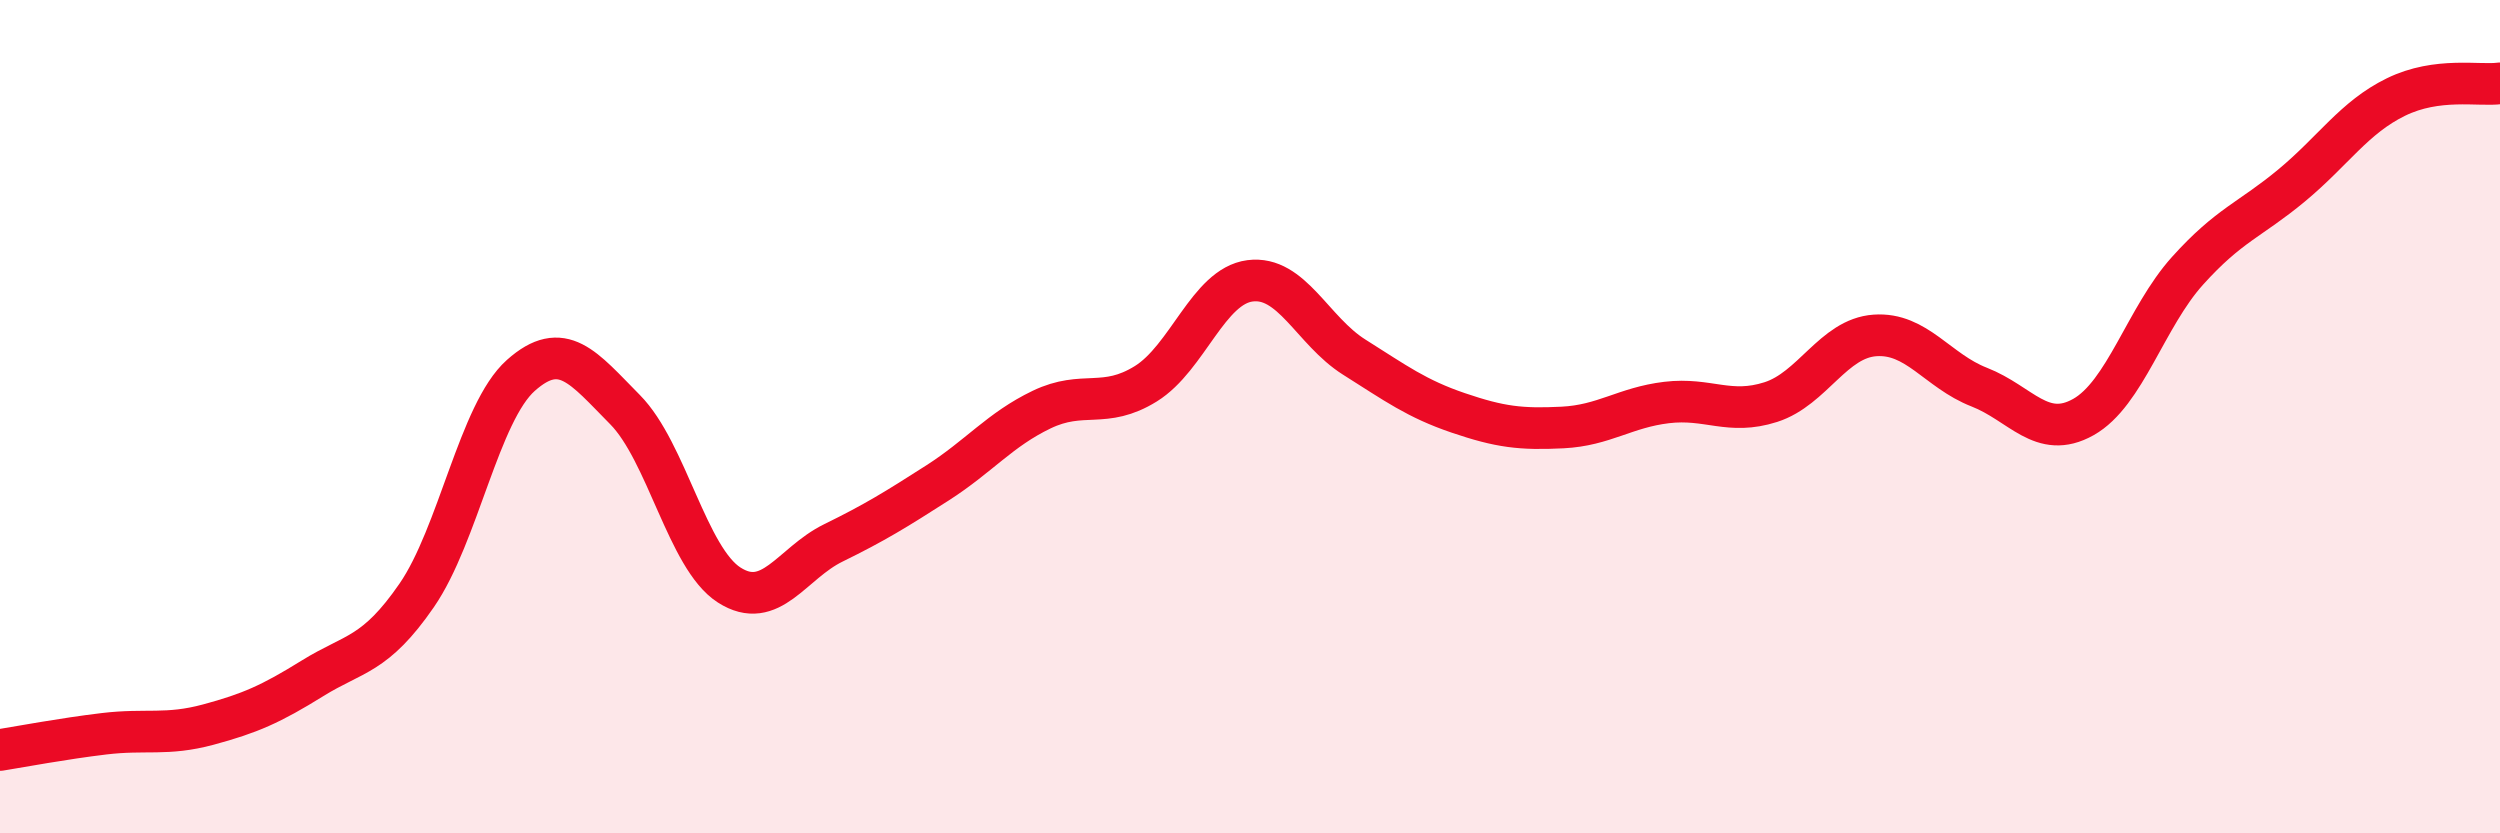
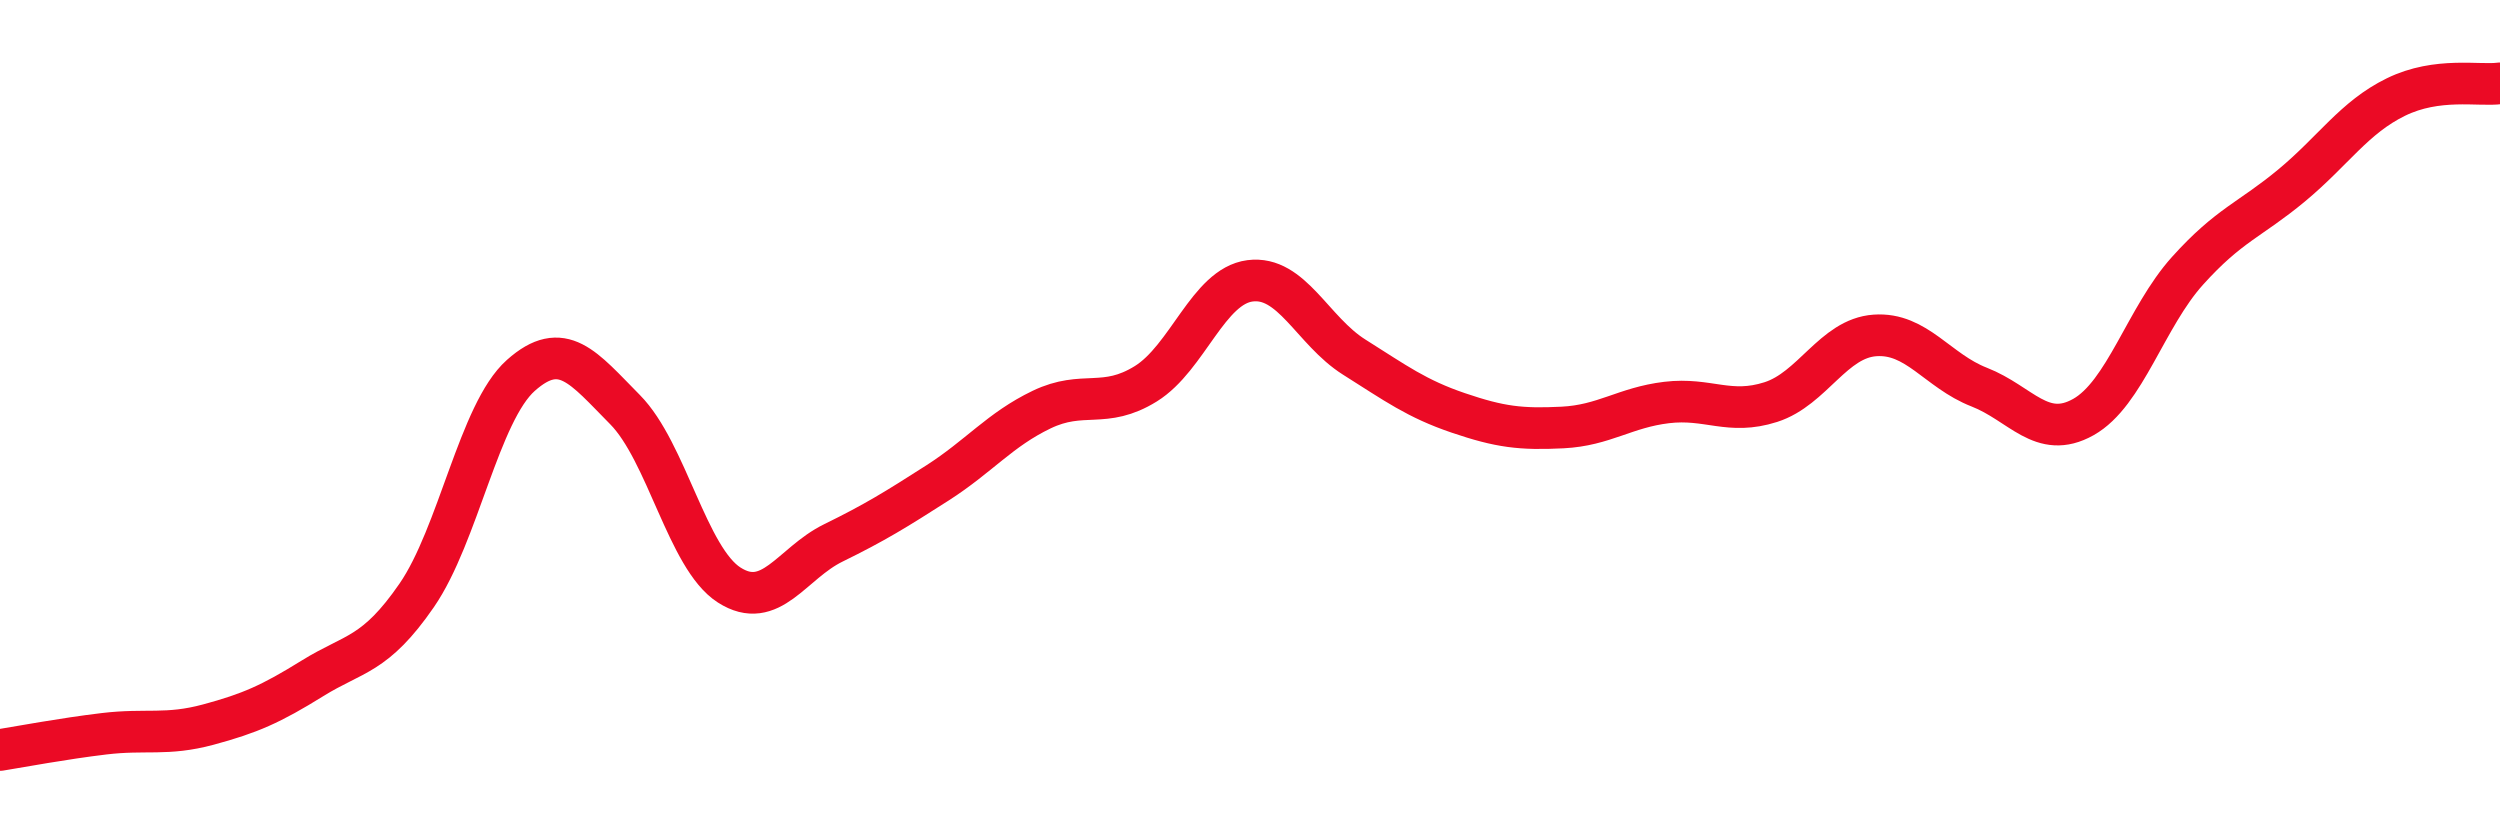
<svg xmlns="http://www.w3.org/2000/svg" width="60" height="20" viewBox="0 0 60 20">
-   <path d="M 0,18 C 0.5,17.92 1.5,17.73 2.5,17.61 C 3.5,17.49 4,17.66 5,17.39 C 6,17.12 6.5,16.9 7.5,16.28 C 8.5,15.66 9,15.74 10,14.29 C 11,12.84 11.5,9.9 12.5,9.01 C 13.5,8.12 14,8.82 15,9.83 C 16,10.84 16.5,13.4 17.5,14.04 C 18.5,14.68 19,13.52 20,13.03 C 21,12.54 21.5,12.23 22.5,11.59 C 23.5,10.95 24,10.31 25,9.83 C 26,9.35 26.5,9.83 27.5,9.21 C 28.5,8.59 29,6.87 30,6.74 C 31,6.61 31.5,7.94 32.5,8.57 C 33.5,9.2 34,9.57 35,9.91 C 36,10.25 36.5,10.31 37.5,10.26 C 38.5,10.21 39,9.78 40,9.66 C 41,9.54 41.5,9.97 42.5,9.65 C 43.5,9.33 44,8.12 45,8.05 C 46,7.98 46.5,8.9 47.5,9.29 C 48.5,9.68 49,10.57 50,10.01 C 51,9.45 51.5,7.61 52.5,6.5 C 53.5,5.39 54,5.28 55,4.45 C 56,3.62 56.5,2.82 57.5,2.33 C 58.5,1.84 59.5,2.07 60,2L60 20L0 20Z" fill="#EB0A25" opacity="0.1" stroke-linecap="round" stroke-linejoin="round" />
  <path d="M 0,18 C 0.5,17.92 1.5,17.73 2.5,17.61 C 3.5,17.49 4,17.66 5,17.39 C 6,17.12 6.5,16.9 7.5,16.28 C 8.5,15.66 9,15.74 10,14.29 C 11,12.84 11.5,9.9 12.5,9.01 C 13.5,8.12 14,8.82 15,9.83 C 16,10.84 16.5,13.4 17.5,14.04 C 18.5,14.68 19,13.52 20,13.03 C 21,12.54 21.5,12.23 22.5,11.59 C 23.5,10.95 24,10.31 25,9.83 C 26,9.35 26.5,9.83 27.5,9.21 C 28.5,8.59 29,6.87 30,6.74 C 31,6.61 31.5,7.94 32.5,8.57 C 33.5,9.2 34,9.57 35,9.91 C 36,10.25 36.5,10.31 37.5,10.26 C 38.5,10.21 39,9.78 40,9.66 C 41,9.54 41.5,9.97 42.5,9.65 C 43.5,9.33 44,8.12 45,8.05 C 46,7.98 46.5,8.9 47.5,9.29 C 48.5,9.68 49,10.57 50,10.01 C 51,9.45 51.5,7.61 52.5,6.5 C 53.5,5.39 54,5.28 55,4.45 C 56,3.62 56.5,2.82 57.5,2.33 C 58.5,1.84 59.5,2.07 60,2" stroke="#EB0A25" stroke-width="1" fill="none" stroke-linecap="round" stroke-linejoin="round" />
</svg>